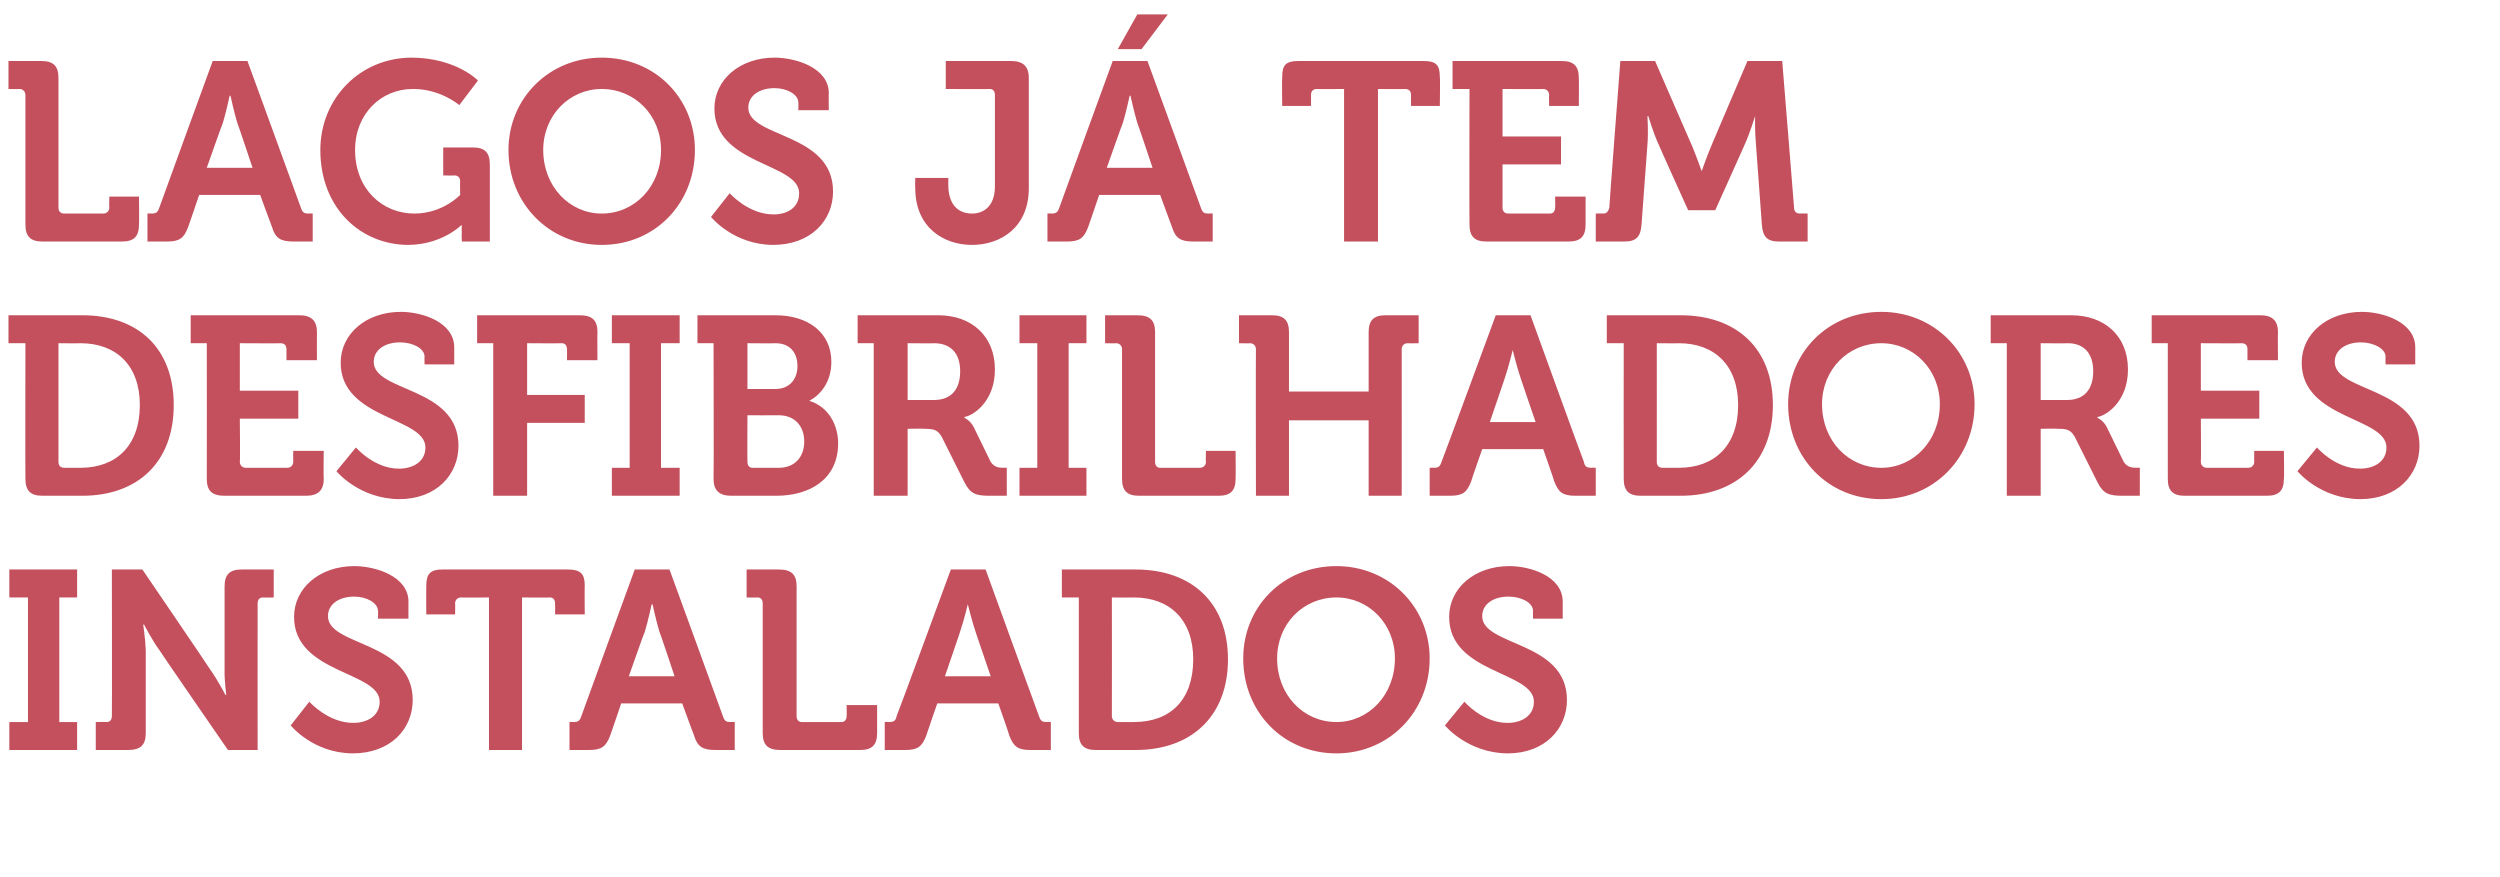
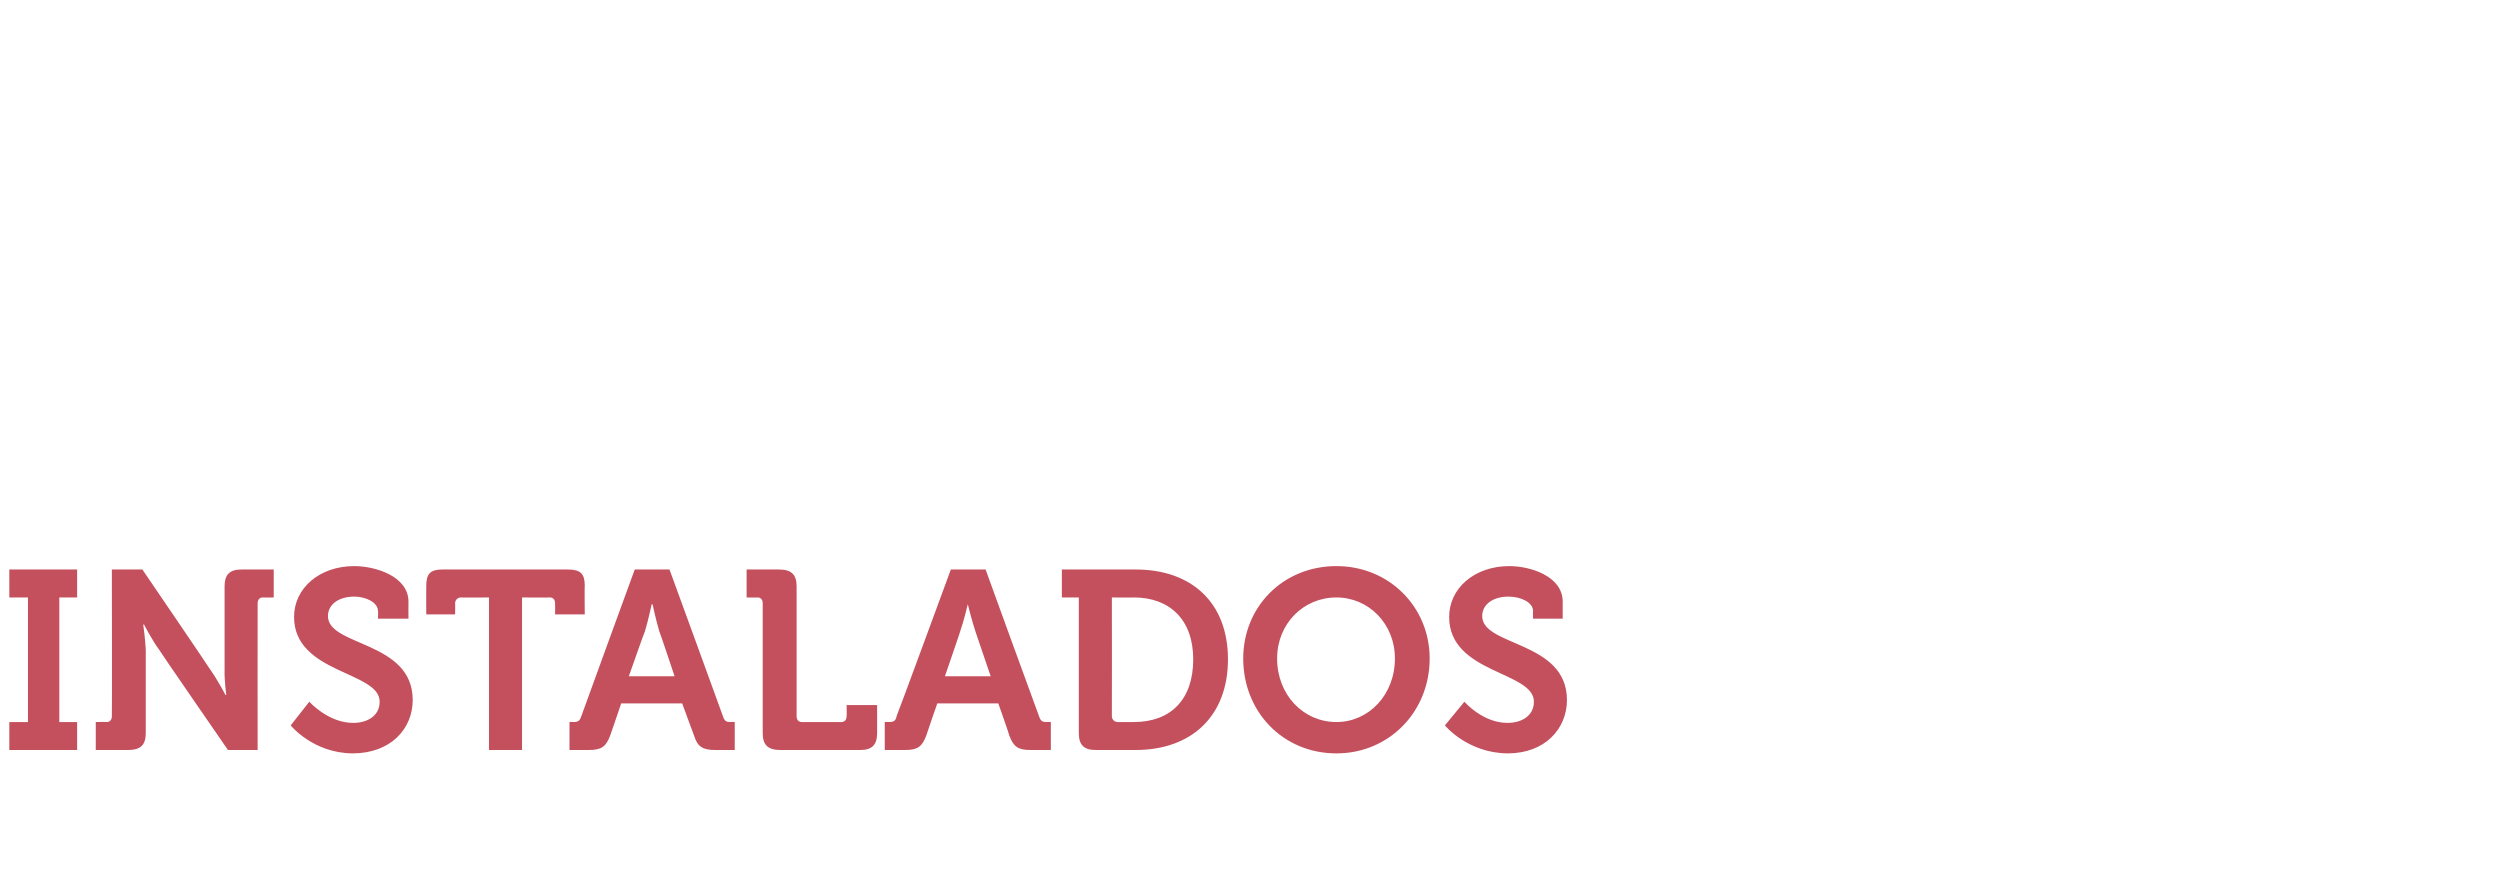
<svg xmlns="http://www.w3.org/2000/svg" version="1.1" width="295px" height="103.5px" viewBox="0 -6 295 103.5" style="top:-6px">
  <desc>Lagos j tem desfibrilhadores instalados</desc>
  <defs />
  <g id="Polygon155498">
    <path d="M 1.1 79.2 L 3.3 79.2 L 3.3 64.5 L 1.1 64.5 L 1.1 61.2 L 9.1 61.2 L 9.1 64.5 L 7 64.5 L 7 79.2 L 9.1 79.2 L 9.1 82.5 L 1.1 82.5 L 1.1 79.2 Z M 11.3 79.2 C 11.3 79.2 12.57 79.17 12.6 79.2 C 13 79.2 13.2 78.9 13.2 78.5 C 13.23 78.51 13.2 61.2 13.2 61.2 L 16.8 61.2 C 16.8 61.2 24.84 72.99 24.8 73 C 25.68 74.22 26.6 76 26.6 76 L 26.7 76 C 26.7 76 26.46 74.22 26.5 73 C 26.5 73 26.5 63.2 26.5 63.2 C 26.5 61.8 27.1 61.2 28.5 61.2 C 28.5 61.2 32.3 61.2 32.3 61.2 L 32.3 64.5 C 32.3 64.5 31.05 64.53 31 64.5 C 30.6 64.5 30.4 64.8 30.4 65.2 C 30.39 65.19 30.4 82.5 30.4 82.5 L 26.9 82.5 C 26.9 82.5 18.78 70.74 18.8 70.7 C 17.94 69.54 17 67.7 17 67.7 L 16.9 67.7 C 16.9 67.7 17.16 69.51 17.2 70.7 C 17.2 70.7 17.2 80.5 17.2 80.5 C 17.2 81.9 16.6 82.5 15.1 82.5 C 15.12 82.5 11.3 82.5 11.3 82.5 L 11.3 79.2 Z M 36.5 76.8 C 36.5 76.8 38.73 79.32 41.7 79.3 C 43.3 79.3 44.8 78.5 44.8 76.8 C 44.8 73.2 34.7 73.5 34.7 66.8 C 34.7 63.4 37.7 60.8 41.8 60.8 C 44.3 60.8 48.2 62 48.2 65 C 48.18 65.04 48.2 67 48.2 67 L 44.6 67 C 44.6 67 44.64 66.06 44.6 66.1 C 44.6 65.1 43.2 64.4 41.8 64.4 C 40 64.4 38.7 65.3 38.7 66.7 C 38.7 70.3 48.7 69.6 48.7 76.6 C 48.7 80 46.1 82.9 41.6 82.9 C 36.93 82.86 34.3 79.6 34.3 79.6 L 36.5 76.8 Z M 57.7 64.5 C 57.7 64.5 54.39 64.53 54.4 64.5 C 54 64.5 53.7 64.8 53.7 65.2 C 53.73 65.19 53.7 66.5 53.7 66.5 L 50.3 66.5 C 50.3 66.5 50.28 63.12 50.3 63.1 C 50.3 61.7 50.8 61.2 52.2 61.2 C 52.2 61.2 67 61.2 67 61.2 C 68.5 61.2 69 61.7 69 63.1 C 68.97 63.12 69 66.5 69 66.5 L 65.5 66.5 C 65.5 66.5 65.52 65.19 65.5 65.2 C 65.5 64.8 65.3 64.5 64.9 64.5 C 64.86 64.53 61.6 64.5 61.6 64.5 L 61.6 82.5 L 57.7 82.5 L 57.7 64.5 Z M 67.2 79.2 C 67.2 79.2 67.65 79.17 67.6 79.2 C 68.2 79.2 68.4 79.1 68.6 78.5 C 68.58 78.51 74.9 61.2 74.9 61.2 L 79 61.2 C 79 61.2 85.32 78.51 85.3 78.5 C 85.5 79.1 85.7 79.2 86.2 79.2 C 86.25 79.17 86.7 79.2 86.7 79.2 L 86.7 82.5 C 86.7 82.5 84.39 82.5 84.4 82.5 C 82.9 82.5 82.3 82.1 81.9 80.8 C 81.87 80.76 80.5 77 80.5 77 L 73.3 77 C 73.3 77 72.03 80.76 72 80.8 C 71.5 82.1 71 82.5 69.5 82.5 C 69.54 82.5 67.2 82.5 67.2 82.5 L 67.2 79.2 Z M 79.6 73.8 C 79.6 73.8 77.82 68.46 77.8 68.5 C 77.43 67.29 77 65.3 77 65.3 L 76.9 65.3 C 76.9 65.3 76.47 67.29 76.1 68.5 C 76.08 68.46 74.2 73.8 74.2 73.8 L 79.6 73.8 Z M 90 65.2 C 90 64.8 89.8 64.5 89.4 64.5 C 89.37 64.53 88.1 64.5 88.1 64.5 L 88.1 61.2 C 88.1 61.2 91.92 61.2 91.9 61.2 C 93.4 61.2 94 61.8 94 63.2 C 94 63.2 94 78.5 94 78.5 C 94 78.9 94.2 79.2 94.6 79.2 C 94.6 79.2 99.3 79.2 99.3 79.2 C 99.7 79.2 99.9 78.9 99.9 78.5 C 99.93 78.51 99.9 77.2 99.9 77.2 L 103.5 77.2 C 103.5 77.2 103.5 80.46 103.5 80.5 C 103.5 81.9 102.9 82.5 101.5 82.5 C 101.5 82.5 92.1 82.5 92.1 82.5 C 90.6 82.5 90 81.9 90 80.5 C 90 80.5 90 65.2 90 65.2 Z M 104.4 79.2 C 104.4 79.2 104.91 79.17 104.9 79.2 C 105.4 79.2 105.7 79.1 105.8 78.5 C 105.84 78.51 112.2 61.2 112.2 61.2 L 116.3 61.2 C 116.3 61.2 122.58 78.51 122.6 78.5 C 122.8 79.1 123 79.2 123.5 79.2 C 123.51 79.17 124 79.2 124 79.2 L 124 82.5 C 124 82.5 121.65 82.5 121.6 82.5 C 120.1 82.5 119.6 82.1 119.1 80.8 C 119.13 80.76 117.8 77 117.8 77 L 110.6 77 C 110.6 77 109.29 80.76 109.3 80.8 C 108.8 82.1 108.3 82.5 106.8 82.5 C 106.8 82.5 104.4 82.5 104.4 82.5 L 104.4 79.2 Z M 116.9 73.8 C 116.9 73.8 115.08 68.46 115.1 68.5 C 114.69 67.29 114.2 65.3 114.2 65.3 L 114.2 65.3 C 114.2 65.3 113.73 67.29 113.3 68.5 C 113.34 68.46 111.5 73.8 111.5 73.8 L 116.9 73.8 Z M 127.3 64.5 L 125.3 64.5 L 125.3 61.2 C 125.3 61.2 134.01 61.2 134 61.2 C 140.6 61.2 144.9 65.1 144.9 71.8 C 144.9 78.5 140.6 82.5 134 82.5 C 134 82.5 129.3 82.5 129.3 82.5 C 127.9 82.5 127.3 81.9 127.3 80.5 C 127.29 80.46 127.3 64.5 127.3 64.5 Z M 131.9 79.2 C 131.9 79.2 133.8 79.2 133.8 79.2 C 138.1 79.2 140.8 76.6 140.8 71.8 C 140.8 67.1 138 64.5 133.8 64.5 C 133.8 64.53 131.2 64.5 131.2 64.5 C 131.2 64.5 131.22 78.51 131.2 78.5 C 131.2 78.9 131.5 79.2 131.9 79.2 Z M 157.7 60.8 C 163.9 60.8 168.7 65.6 168.7 71.7 C 168.7 78 163.9 82.9 157.7 82.9 C 151.4 82.9 146.7 78 146.7 71.7 C 146.7 65.6 151.4 60.8 157.7 60.8 Z M 157.7 79.2 C 161.5 79.2 164.6 76 164.6 71.7 C 164.6 67.6 161.5 64.5 157.7 64.5 C 153.8 64.5 150.7 67.6 150.7 71.7 C 150.7 76 153.8 79.2 157.7 79.2 Z M 172.8 76.8 C 172.8 76.8 174.96 79.32 177.9 79.3 C 179.5 79.3 181 78.5 181 76.8 C 181 73.2 171 73.5 171 66.8 C 171 63.4 174 60.8 178.1 60.8 C 180.6 60.8 184.4 62 184.4 65 C 184.41 65.04 184.4 67 184.4 67 L 180.9 67 C 180.9 67 180.87 66.06 180.9 66.1 C 180.9 65.1 179.5 64.4 178 64.4 C 176.2 64.4 174.9 65.3 174.9 66.7 C 174.9 70.3 184.9 69.6 184.9 76.6 C 184.9 80 182.3 82.9 177.9 82.9 C 173.16 82.86 170.5 79.6 170.5 79.6 L 172.8 76.8 Z " stroke="none" fill="#c4505d" />
  </g>
  <g id="Polygon155497">
-     <path d="M 3 34.5 L 1 34.5 L 1 31.2 C 1 31.2 9.69 31.2 9.7 31.2 C 16.3 31.2 20.5 35.1 20.5 41.8 C 20.5 48.5 16.3 52.5 9.7 52.5 C 9.7 52.5 5 52.5 5 52.5 C 3.6 52.5 3 51.9 3 50.5 C 2.97 50.46 3 34.5 3 34.5 Z M 7.6 49.2 C 7.6 49.2 9.5 49.2 9.5 49.2 C 13.7 49.2 16.5 46.6 16.5 41.8 C 16.5 37.1 13.7 34.5 9.5 34.5 C 9.48 34.53 6.9 34.5 6.9 34.5 C 6.9 34.5 6.9 48.51 6.9 48.5 C 6.9 48.9 7.1 49.2 7.6 49.2 Z M 24.4 34.5 L 22.5 34.5 L 22.5 31.2 C 22.5 31.2 35.34 31.2 35.3 31.2 C 36.7 31.2 37.4 31.8 37.4 33.2 C 37.38 33.24 37.4 36.5 37.4 36.5 L 33.8 36.5 C 33.8 36.5 33.81 35.19 33.8 35.2 C 33.8 34.8 33.6 34.5 33.1 34.5 C 33.15 34.53 28.3 34.5 28.3 34.5 L 28.3 40.1 L 35.2 40.1 L 35.2 43.4 L 28.3 43.4 C 28.3 43.4 28.35 48.51 28.3 48.5 C 28.3 48.9 28.6 49.2 29 49.2 C 29 49.2 33.9 49.2 33.9 49.2 C 34.3 49.2 34.6 48.9 34.6 48.5 C 34.59 48.51 34.6 47.2 34.6 47.2 L 38.2 47.2 C 38.2 47.2 38.16 50.46 38.2 50.5 C 38.2 51.9 37.5 52.5 36.1 52.5 C 36.1 52.5 26.5 52.5 26.5 52.5 C 25 52.5 24.4 51.9 24.4 50.5 C 24.42 50.46 24.4 34.5 24.4 34.5 Z M 42 46.8 C 42 46.8 44.16 49.32 47.1 49.3 C 48.7 49.3 50.2 48.5 50.2 46.8 C 50.2 43.2 40.2 43.5 40.2 36.8 C 40.2 33.4 43.2 30.8 47.3 30.8 C 49.8 30.8 53.6 32 53.6 35 C 53.61 35.04 53.6 37 53.6 37 L 50.1 37 C 50.1 37 50.07 36.06 50.1 36.1 C 50.1 35.1 48.7 34.4 47.2 34.4 C 45.4 34.4 44.1 35.3 44.1 36.7 C 44.1 40.3 54.1 39.6 54.1 46.6 C 54.1 50 51.5 52.9 47.1 52.9 C 42.36 52.86 39.7 49.6 39.7 49.6 L 42 46.8 Z M 58.2 34.5 L 56.3 34.5 L 56.3 31.2 C 56.3 31.2 68.43 31.2 68.4 31.2 C 69.9 31.2 70.5 31.8 70.5 33.2 C 70.47 33.24 70.5 36.5 70.5 36.5 L 66.9 36.5 C 66.9 36.5 66.93 35.19 66.9 35.2 C 66.9 34.8 66.7 34.5 66.3 34.5 C 66.27 34.53 62.2 34.5 62.2 34.5 L 62.2 40.6 L 69 40.6 L 69 43.9 L 62.2 43.9 L 62.2 52.5 L 58.2 52.5 L 58.2 34.5 Z M 72.2 49.2 L 74.3 49.2 L 74.3 34.5 L 72.2 34.5 L 72.2 31.2 L 80.2 31.2 L 80.2 34.5 L 78 34.5 L 78 49.2 L 80.2 49.2 L 80.2 52.5 L 72.2 52.5 L 72.2 49.2 Z M 84.2 34.5 L 82.3 34.5 L 82.3 31.2 C 82.3 31.2 91.5 31.2 91.5 31.2 C 95.3 31.2 98.1 33.2 98.1 36.7 C 98.1 39.1 96.8 40.6 95.5 41.3 C 95.5 41.3 95.5 41.3 95.5 41.3 C 97.8 42 98.9 44.2 98.9 46.3 C 98.9 50.6 95.5 52.5 91.6 52.5 C 91.6 52.5 86.3 52.5 86.3 52.5 C 84.9 52.5 84.2 51.9 84.2 50.5 C 84.24 50.46 84.2 34.5 84.2 34.5 Z M 91.5 39.9 C 93.2 39.9 94.1 38.7 94.1 37.2 C 94.1 35.6 93.2 34.5 91.5 34.5 C 91.47 34.53 88.2 34.5 88.2 34.5 L 88.2 39.9 C 88.2 39.9 91.53 39.9 91.5 39.9 Z M 88.8 49.2 C 88.8 49.2 91.9 49.2 91.9 49.2 C 93.8 49.2 94.9 47.9 94.9 46.1 C 94.9 44.3 93.8 43 91.9 43 C 91.89 43.02 88.2 43 88.2 43 C 88.2 43 88.17 48.51 88.2 48.5 C 88.2 48.9 88.4 49.2 88.8 49.2 Z M 103.1 34.5 L 101.2 34.5 L 101.2 31.2 C 101.2 31.2 110.73 31.2 110.7 31.2 C 114.6 31.2 117.4 33.6 117.4 37.6 C 117.4 41.5 114.7 43.1 113.8 43.2 C 113.82 43.23 113.8 43.3 113.8 43.3 C 113.8 43.3 114.48 43.59 114.9 44.4 C 114.9 44.4 116.9 48.5 116.9 48.5 C 117.3 49.1 117.8 49.2 118.4 49.2 C 118.44 49.17 118.8 49.2 118.8 49.2 L 118.8 52.5 C 118.8 52.5 116.76 52.5 116.8 52.5 C 115.2 52.5 114.5 52.3 113.8 50.9 C 113.8 50.9 111.1 45.5 111.1 45.5 C 110.6 44.7 110.2 44.6 109 44.6 C 109.05 44.55 107.1 44.6 107.1 44.6 L 107.1 52.5 L 103.1 52.5 L 103.1 34.5 Z M 110.2 41.2 C 112.2 41.2 113.3 40 113.3 37.8 C 113.3 35.7 112.2 34.5 110.2 34.5 C 110.25 34.53 107.1 34.5 107.1 34.5 L 107.1 41.2 C 107.1 41.2 110.19 41.19 110.2 41.2 Z M 120.3 49.2 L 122.4 49.2 L 122.4 34.5 L 120.3 34.5 L 120.3 31.2 L 128.2 31.2 L 128.2 34.5 L 126.1 34.5 L 126.1 49.2 L 128.2 49.2 L 128.2 52.5 L 120.3 52.5 L 120.3 49.2 Z M 132.4 35.2 C 132.4 34.8 132.1 34.5 131.7 34.5 C 131.7 34.53 130.4 34.5 130.4 34.5 L 130.4 31.2 C 130.4 31.2 134.25 31.2 134.2 31.2 C 135.7 31.2 136.3 31.8 136.3 33.2 C 136.3 33.2 136.3 48.5 136.3 48.5 C 136.3 48.9 136.5 49.2 136.9 49.2 C 136.9 49.2 141.6 49.2 141.6 49.2 C 142 49.2 142.3 48.9 142.3 48.5 C 142.26 48.51 142.3 47.2 142.3 47.2 L 145.8 47.2 C 145.8 47.2 145.83 50.46 145.8 50.5 C 145.8 51.9 145.2 52.5 143.8 52.5 C 143.8 52.5 134.4 52.5 134.4 52.5 C 133 52.5 132.4 51.9 132.4 50.5 C 132.4 50.5 132.4 35.2 132.4 35.2 Z M 148.2 35.2 C 148.2 34.8 147.9 34.5 147.5 34.5 C 147.51 34.53 146.2 34.5 146.2 34.5 L 146.2 31.2 C 146.2 31.2 150.06 31.2 150.1 31.2 C 151.5 31.2 152.1 31.8 152.1 33.2 C 152.1 33.24 152.1 40.2 152.1 40.2 L 161.5 40.2 C 161.5 40.2 161.49 33.24 161.5 33.2 C 161.5 31.8 162.1 31.2 163.5 31.2 C 163.53 31.2 167.4 31.2 167.4 31.2 L 167.4 34.5 C 167.4 34.5 166.08 34.53 166.1 34.5 C 165.7 34.5 165.4 34.8 165.4 35.2 C 165.42 35.19 165.4 52.5 165.4 52.5 L 161.5 52.5 L 161.5 43.6 L 152.1 43.6 L 152.1 52.5 L 148.2 52.5 C 148.2 52.5 148.17 35.19 148.2 35.2 Z M 168.7 49.2 C 168.7 49.2 169.2 49.17 169.2 49.2 C 169.7 49.2 169.9 49.1 170.1 48.5 C 170.13 48.51 176.5 31.2 176.5 31.2 L 180.6 31.2 C 180.6 31.2 186.87 48.51 186.9 48.5 C 187 49.1 187.3 49.2 187.8 49.2 C 187.8 49.17 188.3 49.2 188.3 49.2 L 188.3 52.5 C 188.3 52.5 185.94 52.5 185.9 52.5 C 184.4 52.5 183.9 52.1 183.4 50.8 C 183.42 50.76 182.1 47 182.1 47 L 174.9 47 C 174.9 47 173.58 50.76 173.6 50.8 C 173.1 52.1 172.6 52.5 171.1 52.5 C 171.09 52.5 168.7 52.5 168.7 52.5 L 168.7 49.2 Z M 181.2 43.8 C 181.2 43.8 179.37 38.46 179.4 38.5 C 178.98 37.29 178.5 35.3 178.5 35.3 L 178.5 35.3 C 178.5 35.3 178.02 37.29 177.6 38.5 C 177.63 38.46 175.8 43.8 175.8 43.8 L 181.2 43.8 Z M 191.6 34.5 L 189.6 34.5 L 189.6 31.2 C 189.6 31.2 198.3 31.2 198.3 31.2 C 204.9 31.2 209.2 35.1 209.2 41.8 C 209.2 48.5 204.9 52.5 198.3 52.5 C 198.3 52.5 193.6 52.5 193.6 52.5 C 192.2 52.5 191.6 51.9 191.6 50.5 C 191.58 50.46 191.6 34.5 191.6 34.5 Z M 196.2 49.2 C 196.2 49.2 198.1 49.2 198.1 49.2 C 202.3 49.2 205.1 46.6 205.1 41.8 C 205.1 37.1 202.3 34.5 198.1 34.5 C 198.09 34.53 195.5 34.5 195.5 34.5 C 195.5 34.5 195.51 48.51 195.5 48.5 C 195.5 48.9 195.7 49.2 196.2 49.2 Z M 222 30.8 C 228.2 30.8 233 35.6 233 41.7 C 233 48 228.2 52.9 222 52.9 C 215.7 52.9 211 48 211 41.7 C 211 35.6 215.7 30.8 222 30.8 Z M 222 49.2 C 225.8 49.2 228.9 46 228.9 41.7 C 228.9 37.6 225.8 34.5 222 34.5 C 218.1 34.5 215 37.6 215 41.7 C 215 46 218.1 49.2 222 49.2 Z M 236.8 34.5 L 234.9 34.5 L 234.9 31.2 C 234.9 31.2 244.44 31.2 244.4 31.2 C 248.3 31.2 251.1 33.6 251.1 37.6 C 251.1 41.5 248.4 43.1 247.5 43.2 C 247.53 43.23 247.5 43.3 247.5 43.3 C 247.5 43.3 248.19 43.59 248.6 44.4 C 248.6 44.4 250.6 48.5 250.6 48.5 C 251 49.1 251.5 49.2 252.1 49.2 C 252.15 49.17 252.5 49.2 252.5 49.2 L 252.5 52.5 C 252.5 52.5 250.47 52.5 250.5 52.5 C 248.9 52.5 248.2 52.3 247.5 50.9 C 247.5 50.9 244.8 45.5 244.8 45.5 C 244.3 44.7 243.9 44.6 242.8 44.6 C 242.76 44.55 240.8 44.6 240.8 44.6 L 240.8 52.5 L 236.8 52.5 L 236.8 34.5 Z M 243.9 41.2 C 245.9 41.2 247 40 247 37.8 C 247 35.7 245.9 34.5 244 34.5 C 243.96 34.53 240.8 34.5 240.8 34.5 L 240.8 41.2 C 240.8 41.2 243.9 41.19 243.9 41.2 Z M 255.8 34.5 L 253.9 34.5 L 253.9 31.2 C 253.9 31.2 266.73 31.2 266.7 31.2 C 268.1 31.2 268.8 31.8 268.8 33.2 C 268.77 33.24 268.8 36.5 268.8 36.5 L 265.2 36.5 C 265.2 36.5 265.2 35.19 265.2 35.2 C 265.2 34.8 265 34.5 264.5 34.5 C 264.54 34.53 259.7 34.5 259.7 34.5 L 259.7 40.1 L 266.6 40.1 L 266.6 43.4 L 259.7 43.4 C 259.7 43.4 259.74 48.51 259.7 48.5 C 259.7 48.9 260 49.2 260.4 49.2 C 260.4 49.2 265.3 49.2 265.3 49.2 C 265.7 49.2 266 48.9 266 48.5 C 265.98 48.51 266 47.2 266 47.2 L 269.5 47.2 C 269.5 47.2 269.55 50.46 269.5 50.5 C 269.5 51.9 268.9 52.5 267.5 52.5 C 267.5 52.5 257.8 52.5 257.8 52.5 C 256.4 52.5 255.8 51.9 255.8 50.5 C 255.81 50.46 255.8 34.5 255.8 34.5 Z M 273.4 46.8 C 273.4 46.8 275.55 49.32 278.5 49.3 C 280.1 49.3 281.6 48.5 281.6 46.8 C 281.6 43.2 271.6 43.5 271.6 36.8 C 271.6 33.4 274.6 30.8 278.7 30.8 C 281.2 30.8 285 32 285 35 C 285 35.04 285 37 285 37 L 281.5 37 C 281.5 37 281.46 36.06 281.5 36.1 C 281.5 35.1 280 34.4 278.6 34.4 C 276.8 34.4 275.5 35.3 275.5 36.7 C 275.5 40.3 285.5 39.6 285.5 46.6 C 285.5 50 282.9 52.9 278.5 52.9 C 273.75 52.86 271.1 49.6 271.1 49.6 L 273.4 46.8 Z " stroke="none" fill="#c4505d" />
-   </g>
+     </g>
  <g id="Polygon155496">
-     <path d="M 3 5.2 C 3 4.8 2.7 4.5 2.3 4.5 C 2.31 4.53 1 4.5 1 4.5 L 1 1.2 C 1 1.2 4.86 1.2 4.9 1.2 C 6.3 1.2 6.9 1.8 6.9 3.2 C 6.9 3.2 6.9 18.5 6.9 18.5 C 6.9 18.9 7.1 19.2 7.6 19.2 C 7.6 19.2 12.2 19.2 12.2 19.2 C 12.6 19.2 12.9 18.9 12.9 18.5 C 12.87 18.51 12.9 17.2 12.9 17.2 L 16.4 17.2 C 16.4 17.2 16.44 20.46 16.4 20.5 C 16.4 21.9 15.8 22.5 14.4 22.5 C 14.4 22.5 5 22.5 5 22.5 C 3.6 22.5 3 21.9 3 20.5 C 3 20.5 3 5.2 3 5.2 Z M 17.4 19.2 C 17.4 19.2 17.85 19.17 17.8 19.2 C 18.4 19.2 18.6 19.1 18.8 18.5 C 18.78 18.51 25.1 1.2 25.1 1.2 L 29.2 1.2 C 29.2 1.2 35.52 18.51 35.5 18.5 C 35.7 19.1 35.9 19.2 36.4 19.2 C 36.45 19.17 36.9 19.2 36.9 19.2 L 36.9 22.5 C 36.9 22.5 34.59 22.5 34.6 22.5 C 33.1 22.5 32.5 22.1 32.1 20.8 C 32.07 20.76 30.7 17 30.7 17 L 23.5 17 C 23.5 17 22.23 20.76 22.2 20.8 C 21.7 22.1 21.2 22.5 19.7 22.5 C 19.74 22.5 17.4 22.5 17.4 22.5 L 17.4 19.2 Z M 29.8 13.8 C 29.8 13.8 28.02 8.46 28 8.5 C 27.63 7.29 27.2 5.3 27.2 5.3 L 27.1 5.3 C 27.1 5.3 26.67 7.29 26.3 8.5 C 26.28 8.46 24.4 13.8 24.4 13.8 L 29.8 13.8 Z M 48.6 0.8 C 53.85 0.84 56.4 3.5 56.4 3.5 L 54.2 6.4 C 54.2 6.4 51.96 4.47 48.7 4.5 C 45 4.5 41.9 7.4 41.9 11.7 C 41.9 16.3 45.1 19.2 48.9 19.2 C 52.26 19.2 54.3 17 54.3 17 C 54.3 17 54.27 15.39 54.3 15.4 C 54.3 14.9 54 14.7 53.6 14.7 C 53.61 14.73 52.3 14.7 52.3 14.7 L 52.3 11.4 C 52.3 11.4 55.77 11.4 55.8 11.4 C 57.2 11.4 57.8 12 57.8 13.4 C 57.81 13.41 57.8 22.5 57.8 22.5 L 54.5 22.5 C 54.5 22.5 54.45 21.48 54.5 21.5 C 54.45 21.03 54.5 20.6 54.5 20.6 L 54.4 20.6 C 54.4 20.6 52.14 22.86 48.2 22.9 C 42.6 22.9 37.8 18.6 37.8 11.7 C 37.8 5.6 42.5 0.8 48.6 0.8 Z M 71 0.8 C 77.3 0.8 82 5.6 82 11.7 C 82 18 77.3 22.9 71 22.9 C 64.8 22.9 60 18 60 11.7 C 60 5.6 64.8 0.8 71 0.8 Z M 71 19.2 C 74.9 19.2 78 16 78 11.7 C 78 7.6 74.9 4.5 71 4.5 C 67.2 4.5 64.1 7.6 64.1 11.7 C 64.1 16 67.2 19.2 71 19.2 Z M 86.1 16.8 C 86.1 16.8 88.32 19.32 91.3 19.3 C 92.9 19.3 94.3 18.5 94.3 16.8 C 94.3 13.2 84.3 13.5 84.3 6.8 C 84.3 3.4 87.3 0.8 91.4 0.8 C 93.9 0.8 97.8 2 97.8 5 C 97.77 5.04 97.8 7 97.8 7 L 94.2 7 C 94.2 7 94.23 6.06 94.2 6.1 C 94.2 5.1 92.8 4.4 91.4 4.4 C 89.6 4.4 88.3 5.3 88.3 6.7 C 88.3 10.3 98.3 9.6 98.3 16.6 C 98.3 20 95.7 22.9 91.2 22.9 C 86.52 22.86 83.9 19.6 83.9 19.6 L 86.1 16.8 Z M 108 15 L 111.9 15 C 111.9 15 111.9 15.84 111.9 15.8 C 111.9 18.4 113.3 19.2 114.7 19.2 C 116.1 19.2 117.4 18.3 117.4 16 C 117.4 16 117.4 5.2 117.4 5.2 C 117.4 4.8 117.2 4.5 116.8 4.5 C 116.79 4.53 111.6 4.5 111.6 4.5 L 111.6 1.2 C 111.6 1.2 119.34 1.2 119.3 1.2 C 120.7 1.2 121.4 1.8 121.4 3.2 C 121.4 3.2 121.4 16.2 121.4 16.2 C 121.4 20.9 118 22.9 114.7 22.9 C 111.3 22.9 108 20.8 108 16.2 C 107.97 16.2 108 15 108 15 Z M 123.6 19.2 C 123.6 19.2 124.05 19.17 124 19.2 C 124.6 19.2 124.8 19.1 125 18.5 C 124.98 18.51 131.3 1.2 131.3 1.2 L 135.4 1.2 C 135.4 1.2 141.72 18.51 141.7 18.5 C 141.9 19.1 142.1 19.2 142.6 19.2 C 142.65 19.17 143.1 19.2 143.1 19.2 L 143.1 22.5 C 143.1 22.5 140.79 22.5 140.8 22.5 C 139.3 22.5 138.7 22.1 138.3 20.8 C 138.27 20.76 136.9 17 136.9 17 L 129.7 17 C 129.7 17 128.43 20.76 128.4 20.8 C 127.9 22.1 127.4 22.5 125.9 22.5 C 125.94 22.5 123.6 22.5 123.6 22.5 L 123.6 19.2 Z M 136 13.8 C 136 13.8 134.22 8.46 134.2 8.5 C 133.83 7.29 133.4 5.3 133.4 5.3 L 133.3 5.3 C 133.3 5.3 132.87 7.29 132.5 8.5 C 132.48 8.46 130.6 13.8 130.6 13.8 L 136 13.8 Z M 134.2 -4.3 L 137.8 -4.3 L 134.7 -0.2 L 131.9 -0.2 L 134.2 -4.3 Z M 158.6 4.5 C 158.6 4.5 155.37 4.53 155.4 4.5 C 154.9 4.5 154.7 4.8 154.7 5.2 C 154.71 5.19 154.7 6.5 154.7 6.5 L 151.3 6.5 C 151.3 6.5 151.26 3.12 151.3 3.1 C 151.3 1.7 151.7 1.2 153.2 1.2 C 153.2 1.2 168 1.2 168 1.2 C 169.5 1.2 169.9 1.7 169.9 3.1 C 169.95 3.12 169.9 6.5 169.9 6.5 L 166.5 6.5 C 166.5 6.5 166.5 5.19 166.5 5.2 C 166.5 4.8 166.3 4.5 165.8 4.5 C 165.84 4.53 162.6 4.5 162.6 4.5 L 162.6 22.5 L 158.6 22.5 L 158.6 4.5 Z M 173.4 4.5 L 171.4 4.5 L 171.4 1.2 C 171.4 1.2 184.29 1.2 184.3 1.2 C 185.7 1.2 186.3 1.8 186.3 3.2 C 186.33 3.24 186.3 6.5 186.3 6.5 L 182.8 6.5 C 182.8 6.5 182.76 5.19 182.8 5.2 C 182.8 4.8 182.5 4.5 182.1 4.5 C 182.1 4.53 177.3 4.5 177.3 4.5 L 177.3 10.1 L 184.2 10.1 L 184.2 13.4 L 177.3 13.4 C 177.3 13.4 177.3 18.51 177.3 18.5 C 177.3 18.9 177.5 19.2 178 19.2 C 178 19.2 182.9 19.2 182.9 19.2 C 183.3 19.2 183.5 18.9 183.5 18.5 C 183.54 18.51 183.5 17.2 183.5 17.2 L 187.1 17.2 C 187.1 17.2 187.11 20.46 187.1 20.5 C 187.1 21.9 186.5 22.5 185.1 22.5 C 185.1 22.5 175.4 22.5 175.4 22.5 C 174 22.5 173.4 21.9 173.4 20.5 C 173.37 20.46 173.4 4.5 173.4 4.5 Z M 188.3 19.2 C 188.3 19.2 189.21 19.17 189.2 19.2 C 189.6 19.2 189.8 18.9 189.9 18.5 C 189.87 18.51 191.2 1.2 191.2 1.2 L 195.3 1.2 C 195.3 1.2 199.71 11.34 199.7 11.3 C 200.22 12.57 200.8 14.2 200.8 14.2 L 200.8 14.2 C 200.8 14.2 201.36 12.57 201.9 11.3 C 201.87 11.34 206.2 1.2 206.2 1.2 L 210.3 1.2 C 210.3 1.2 211.71 18.51 211.7 18.5 C 211.7 18.9 211.9 19.2 212.4 19.2 C 212.37 19.17 213.3 19.2 213.3 19.2 L 213.3 22.5 C 213.3 22.5 209.91 22.5 209.9 22.5 C 208.5 22.5 208 21.9 207.9 20.5 C 207.9 20.5 207.2 11 207.2 11 C 207.06 9.57 207.1 7.7 207.1 7.7 L 207.1 7.7 C 207.1 7.7 206.46 9.78 205.9 11 C 205.92 10.98 202.4 18.8 202.4 18.8 L 199.2 18.8 C 199.2 18.8 195.66 10.98 195.7 11 C 195.12 9.78 194.5 7.7 194.5 7.7 L 194.4 7.7 C 194.4 7.7 194.52 9.57 194.4 11 C 194.4 11 193.7 20.5 193.7 20.5 C 193.6 21.9 193.1 22.5 191.7 22.5 C 191.67 22.5 188.3 22.5 188.3 22.5 L 188.3 19.2 Z " stroke="none" fill="#c4505d" />
-   </g>
+     </g>
</svg>